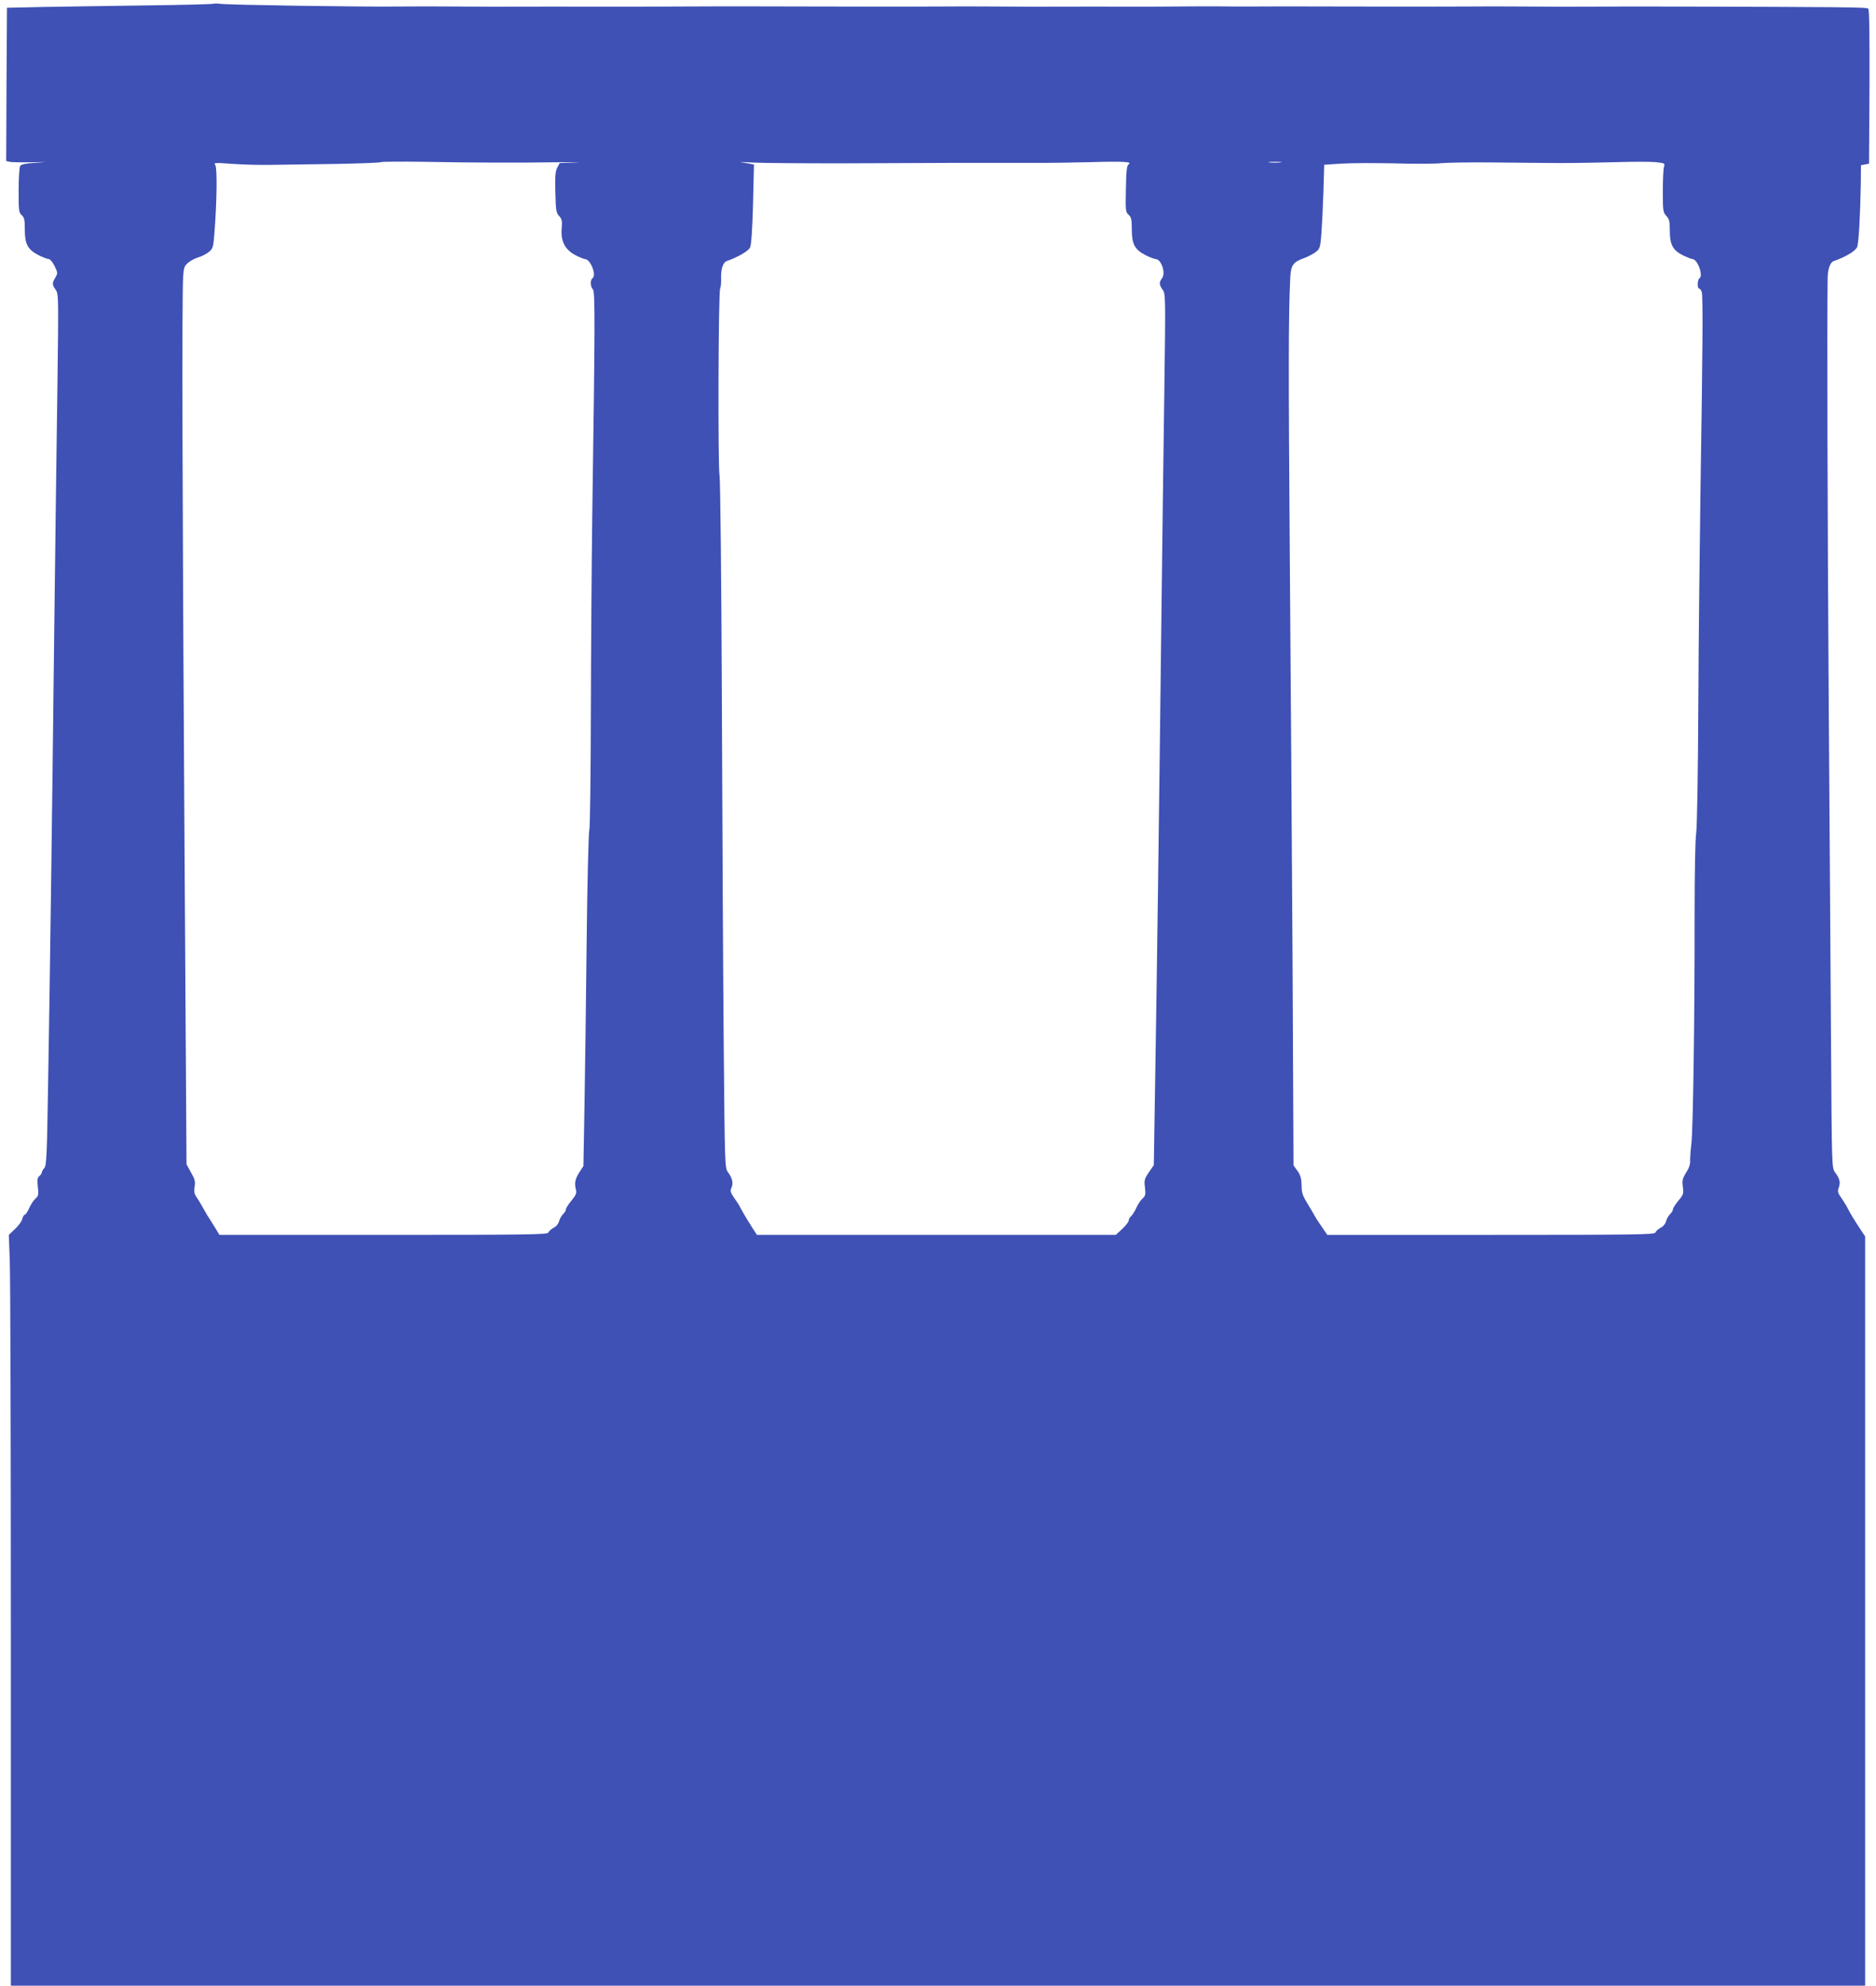
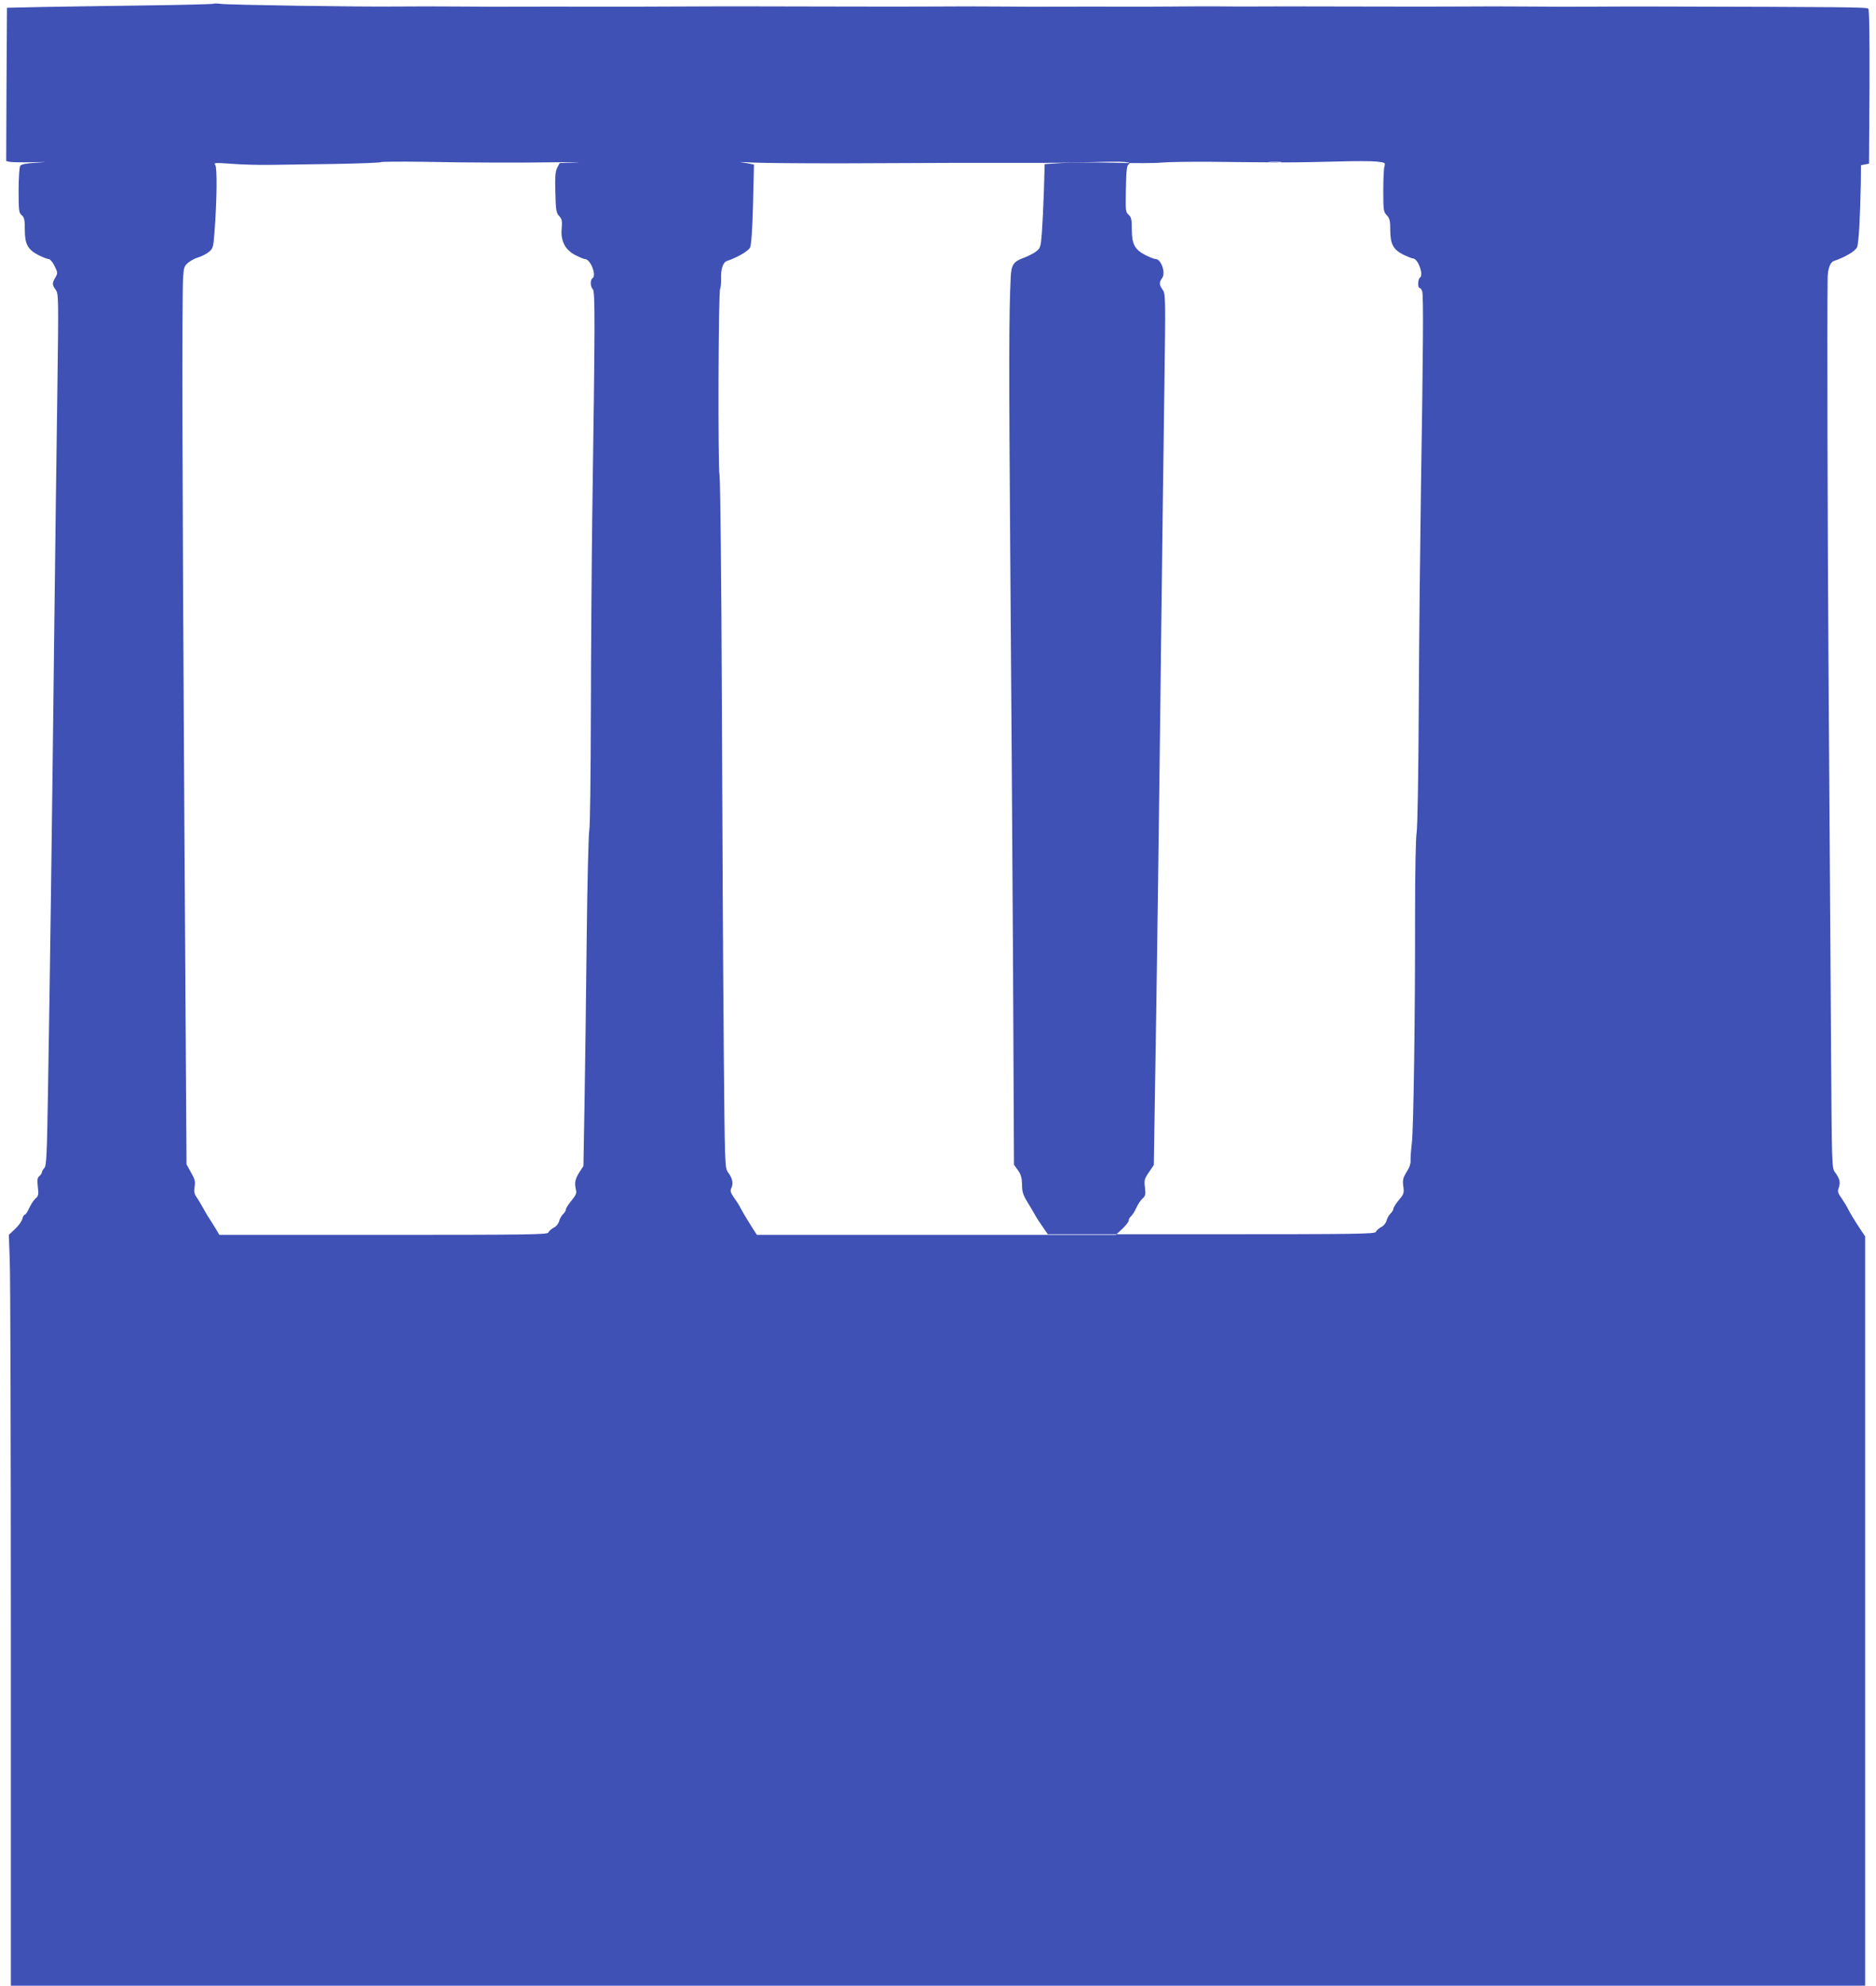
<svg xmlns="http://www.w3.org/2000/svg" version="1.0" width="1210pt" height="1280pt" viewBox="0 0 1210 1280" preserveAspectRatio="xMidYMid meet">
  <g transform="translate(0,1280) scale(0.1,-0.1)" fill="#3f51b5" stroke="none">
-     <path d="M1379 12776 c-3 -3 -201 -8 -440 -11 -238 -3 -537 -8 -664 -10 l-230 -5 -3 -494 -2 -494 21 -5 c12 -3 76 -4 143 -3 107 3 111 3 28 -3 -66 -4 -95 -10 -102 -21 -5 -8 -10 -79 -10 -158 0 -130 2 -144 20 -159 17 -15 20 -30 20 -93 0 -94 19 -129 89 -165 28 -14 57 -25 66 -25 8 0 25 -20 37 -45 21 -43 21 -46 5 -74 -22 -37 -21 -46 2 -79 19 -26 19 -45 11 -647 -5 -341 -14 -1032 -20 -1535 -14 -1225 -29 -2335 -40 -2953 -7 -442 -10 -511 -24 -526 -9 -10 -16 -22 -16 -28 0 -6 -7 -17 -16 -24 -13 -11 -15 -25 -10 -69 6 -50 4 -59 -15 -76 -12 -10 -30 -38 -41 -62 -10 -23 -23 -42 -28 -42 -5 0 -13 -12 -16 -27 -4 -16 -25 -45 -47 -65 l-40 -38 6 -167 c4 -91 7 -1180 7 -2420 l0 -2253 5980 0 5980 0 0 2415 0 2415 -28 42 c-38 57 -69 108 -84 138 -6 14 -25 43 -40 66 -25 35 -27 44 -18 69 12 32 6 58 -24 98 -21 28 -21 35 -26 815 -3 433 -9 1435 -15 2227 -8 1169 -11 2436 -7 2721 1 61 16 102 39 111 76 26 141 65 151 90 11 28 20 197 24 413 l1 115 26 5 26 5 3 495 c1 338 -1 497 -8 504 -10 10 -137 11 -1395 14 -115 0 -298 0 -405 -1 -107 -1 -294 0 -415 1 -121 1 -296 1 -390 0 -93 -1 -424 -1 -735 0 -311 1 -603 1 -650 0 -47 0 -146 0 -220 1 -74 0 -191 0 -260 -1 -69 -1 -217 -1 -330 -1 -113 1 -295 0 -405 0 -110 -1 -297 0 -415 1 -118 1 -291 1 -385 0 -93 -1 -426 -1 -740 0 -313 1 -610 1 -660 1 -87 0 -301 -1 -550 -2 -66 0 -212 0 -325 0 -113 1 -295 0 -405 0 -110 -1 -297 0 -415 1 -118 1 -291 1 -385 0 -227 -3 -1089 10 -1141 17 -22 3 -42 3 -45 1z m1796 -1024 c99 -1 284 0 410 2 127 1 184 1 128 -1 l-103 -4 -16 -30 c-12 -25 -15 -57 -12 -159 3 -115 5 -131 24 -152 18 -19 21 -32 17 -79 -8 -82 21 -138 87 -173 27 -14 56 -26 63 -26 36 0 77 -107 48 -124 -15 -10 -14 -55 3 -71 15 -15 14 -227 -4 -1460 -4 -302 -8 -874 -9 -1270 -1 -403 -5 -735 -10 -755 -5 -19 -13 -336 -17 -705 -4 -368 -10 -848 -14 -1066 l-7 -395 -27 -42 c-27 -43 -32 -68 -21 -113 5 -20 -1 -34 -29 -68 -20 -24 -36 -49 -36 -57 0 -7 -8 -21 -19 -31 -10 -10 -21 -30 -25 -45 -4 -16 -18 -34 -35 -42 -16 -9 -31 -22 -34 -31 -6 -13 -122 -15 -1064 -15 l-1058 0 -25 42 c-14 22 -33 53 -42 67 -10 14 -27 44 -39 66 -12 22 -30 52 -41 68 -15 21 -18 36 -13 67 6 33 2 49 -23 92 l-29 53 -14 2225 c-13 2090 -16 3336 -8 3493 4 60 7 72 32 93 15 13 45 29 66 35 21 6 52 22 67 34 27 22 30 30 37 122 16 206 19 423 5 440 -11 14 -1 15 107 7 66 -5 174 -8 240 -7 66 1 254 4 418 6 164 3 301 8 305 12 4 3 126 4 272 2 146 -3 346 -5 445 -5z m2235 -5 c245 1 578 2 740 3 162 0 385 0 495 0 110 -1 290 2 400 5 203 6 262 2 234 -15 -11 -7 -15 -41 -17 -157 -3 -140 -2 -150 17 -167 18 -16 21 -31 21 -95 0 -95 19 -130 89 -166 28 -14 57 -25 65 -25 35 0 66 -88 42 -122 -21 -29 -20 -43 3 -76 19 -26 19 -45 11 -642 -5 -338 -14 -1031 -20 -1540 -14 -1200 -29 -2317 -40 -2952 l-8 -508 -32 -47 c-29 -42 -31 -52 -25 -98 5 -45 3 -54 -16 -71 -12 -10 -30 -38 -40 -60 -10 -23 -26 -47 -34 -54 -8 -7 -15 -19 -15 -28 0 -8 -19 -32 -42 -54 l-41 -38 -1158 0 -1157 0 -24 37 c-50 79 -67 109 -80 133 -6 14 -25 44 -42 67 -25 37 -28 46 -18 67 13 29 6 61 -22 99 -21 28 -21 40 -28 810 -4 430 -9 1426 -12 2212 -3 787 -10 1448 -15 1470 -11 51 -8 1186 4 1205 4 7 7 37 6 65 -2 60 12 103 36 112 70 24 141 65 151 88 8 17 15 120 19 280 l6 254 -24 5 c-13 3 -40 8 -59 10 -19 2 15 2 75 -2 61 -3 310 -5 555 -5z m2847 6 c-20 -2 -52 -2 -70 0 -17 2 0 4 38 4 39 0 53 -2 32 -4z m1803 -4 c107 0 276 3 375 6 99 3 208 3 242 0 62 -7 63 -7 55 -33 -4 -15 -7 -86 -7 -159 0 -123 2 -133 23 -155 19 -21 22 -35 22 -96 0 -90 20 -126 87 -159 26 -12 53 -23 59 -23 33 0 72 -108 45 -124 -13 -9 -15 -66 -2 -66 5 0 13 -10 17 -22 9 -26 6 -384 -8 -1268 -5 -333 -12 -954 -14 -1380 -2 -453 -8 -803 -14 -842 -6 -38 -10 -261 -10 -520 1 -651 -10 -1402 -21 -1483 -5 -38 -8 -86 -8 -105 2 -24 -7 -50 -26 -79 -23 -38 -26 -51 -21 -91 6 -44 4 -51 -29 -90 -19 -23 -35 -48 -35 -56 0 -7 -8 -21 -19 -31 -10 -10 -21 -30 -25 -45 -4 -16 -18 -34 -35 -42 -16 -9 -31 -22 -34 -31 -6 -13 -122 -15 -1061 -15 l-1055 0 -33 48 c-18 26 -40 59 -48 74 -8 15 -31 54 -50 85 -29 47 -35 68 -35 113 -1 42 -6 63 -26 92 l-26 36 -6 1274 c-4 700 -12 1892 -18 2648 -9 1219 -9 1555 3 1801 4 79 18 100 89 125 26 10 61 28 76 40 26 20 29 29 36 121 4 54 10 175 13 270 l5 171 107 7 c59 4 213 5 342 2 129 -4 267 -3 305 1 39 4 183 6 320 5 138 -2 338 -3 445 -4z" />
+     <path d="M1379 12776 c-3 -3 -201 -8 -440 -11 -238 -3 -537 -8 -664 -10 l-230 -5 -3 -494 -2 -494 21 -5 c12 -3 76 -4 143 -3 107 3 111 3 28 -3 -66 -4 -95 -10 -102 -21 -5 -8 -10 -79 -10 -158 0 -130 2 -144 20 -159 17 -15 20 -30 20 -93 0 -94 19 -129 89 -165 28 -14 57 -25 66 -25 8 0 25 -20 37 -45 21 -43 21 -46 5 -74 -22 -37 -21 -46 2 -79 19 -26 19 -45 11 -647 -5 -341 -14 -1032 -20 -1535 -14 -1225 -29 -2335 -40 -2953 -7 -442 -10 -511 -24 -526 -9 -10 -16 -22 -16 -28 0 -6 -7 -17 -16 -24 -13 -11 -15 -25 -10 -69 6 -50 4 -59 -15 -76 -12 -10 -30 -38 -41 -62 -10 -23 -23 -42 -28 -42 -5 0 -13 -12 -16 -27 -4 -16 -25 -45 -47 -65 l-40 -38 6 -167 c4 -91 7 -1180 7 -2420 l0 -2253 5980 0 5980 0 0 2415 0 2415 -28 42 c-38 57 -69 108 -84 138 -6 14 -25 43 -40 66 -25 35 -27 44 -18 69 12 32 6 58 -24 98 -21 28 -21 35 -26 815 -3 433 -9 1435 -15 2227 -8 1169 -11 2436 -7 2721 1 61 16 102 39 111 76 26 141 65 151 90 11 28 20 197 24 413 l1 115 26 5 26 5 3 495 c1 338 -1 497 -8 504 -10 10 -137 11 -1395 14 -115 0 -298 0 -405 -1 -107 -1 -294 0 -415 1 -121 1 -296 1 -390 0 -93 -1 -424 -1 -735 0 -311 1 -603 1 -650 0 -47 0 -146 0 -220 1 -74 0 -191 0 -260 -1 -69 -1 -217 -1 -330 -1 -113 1 -295 0 -405 0 -110 -1 -297 0 -415 1 -118 1 -291 1 -385 0 -93 -1 -426 -1 -740 0 -313 1 -610 1 -660 1 -87 0 -301 -1 -550 -2 -66 0 -212 0 -325 0 -113 1 -295 0 -405 0 -110 -1 -297 0 -415 1 -118 1 -291 1 -385 0 -227 -3 -1089 10 -1141 17 -22 3 -42 3 -45 1z m1796 -1024 c99 -1 284 0 410 2 127 1 184 1 128 -1 l-103 -4 -16 -30 c-12 -25 -15 -57 -12 -159 3 -115 5 -131 24 -152 18 -19 21 -32 17 -79 -8 -82 21 -138 87 -173 27 -14 56 -26 63 -26 36 0 77 -107 48 -124 -15 -10 -14 -55 3 -71 15 -15 14 -227 -4 -1460 -4 -302 -8 -874 -9 -1270 -1 -403 -5 -735 -10 -755 -5 -19 -13 -336 -17 -705 -4 -368 -10 -848 -14 -1066 l-7 -395 -27 -42 c-27 -43 -32 -68 -21 -113 5 -20 -1 -34 -29 -68 -20 -24 -36 -49 -36 -57 0 -7 -8 -21 -19 -31 -10 -10 -21 -30 -25 -45 -4 -16 -18 -34 -35 -42 -16 -9 -31 -22 -34 -31 -6 -13 -122 -15 -1064 -15 l-1058 0 -25 42 c-14 22 -33 53 -42 67 -10 14 -27 44 -39 66 -12 22 -30 52 -41 68 -15 21 -18 36 -13 67 6 33 2 49 -23 92 l-29 53 -14 2225 c-13 2090 -16 3336 -8 3493 4 60 7 72 32 93 15 13 45 29 66 35 21 6 52 22 67 34 27 22 30 30 37 122 16 206 19 423 5 440 -11 14 -1 15 107 7 66 -5 174 -8 240 -7 66 1 254 4 418 6 164 3 301 8 305 12 4 3 126 4 272 2 146 -3 346 -5 445 -5z m2235 -5 c245 1 578 2 740 3 162 0 385 0 495 0 110 -1 290 2 400 5 203 6 262 2 234 -15 -11 -7 -15 -41 -17 -157 -3 -140 -2 -150 17 -167 18 -16 21 -31 21 -95 0 -95 19 -130 89 -166 28 -14 57 -25 65 -25 35 0 66 -88 42 -122 -21 -29 -20 -43 3 -76 19 -26 19 -45 11 -642 -5 -338 -14 -1031 -20 -1540 -14 -1200 -29 -2317 -40 -2952 l-8 -508 -32 -47 c-29 -42 -31 -52 -25 -98 5 -45 3 -54 -16 -71 -12 -10 -30 -38 -40 -60 -10 -23 -26 -47 -34 -54 -8 -7 -15 -19 -15 -28 0 -8 -19 -32 -42 -54 l-41 -38 -1158 0 -1157 0 -24 37 c-50 79 -67 109 -80 133 -6 14 -25 44 -42 67 -25 37 -28 46 -18 67 13 29 6 61 -22 99 -21 28 -21 40 -28 810 -4 430 -9 1426 -12 2212 -3 787 -10 1448 -15 1470 -11 51 -8 1186 4 1205 4 7 7 37 6 65 -2 60 12 103 36 112 70 24 141 65 151 88 8 17 15 120 19 280 l6 254 -24 5 c-13 3 -40 8 -59 10 -19 2 15 2 75 -2 61 -3 310 -5 555 -5z m2847 6 c-20 -2 -52 -2 -70 0 -17 2 0 4 38 4 39 0 53 -2 32 -4z c107 0 276 3 375 6 99 3 208 3 242 0 62 -7 63 -7 55 -33 -4 -15 -7 -86 -7 -159 0 -123 2 -133 23 -155 19 -21 22 -35 22 -96 0 -90 20 -126 87 -159 26 -12 53 -23 59 -23 33 0 72 -108 45 -124 -13 -9 -15 -66 -2 -66 5 0 13 -10 17 -22 9 -26 6 -384 -8 -1268 -5 -333 -12 -954 -14 -1380 -2 -453 -8 -803 -14 -842 -6 -38 -10 -261 -10 -520 1 -651 -10 -1402 -21 -1483 -5 -38 -8 -86 -8 -105 2 -24 -7 -50 -26 -79 -23 -38 -26 -51 -21 -91 6 -44 4 -51 -29 -90 -19 -23 -35 -48 -35 -56 0 -7 -8 -21 -19 -31 -10 -10 -21 -30 -25 -45 -4 -16 -18 -34 -35 -42 -16 -9 -31 -22 -34 -31 -6 -13 -122 -15 -1061 -15 l-1055 0 -33 48 c-18 26 -40 59 -48 74 -8 15 -31 54 -50 85 -29 47 -35 68 -35 113 -1 42 -6 63 -26 92 l-26 36 -6 1274 c-4 700 -12 1892 -18 2648 -9 1219 -9 1555 3 1801 4 79 18 100 89 125 26 10 61 28 76 40 26 20 29 29 36 121 4 54 10 175 13 270 l5 171 107 7 c59 4 213 5 342 2 129 -4 267 -3 305 1 39 4 183 6 320 5 138 -2 338 -3 445 -4z" />
  </g>
</svg>